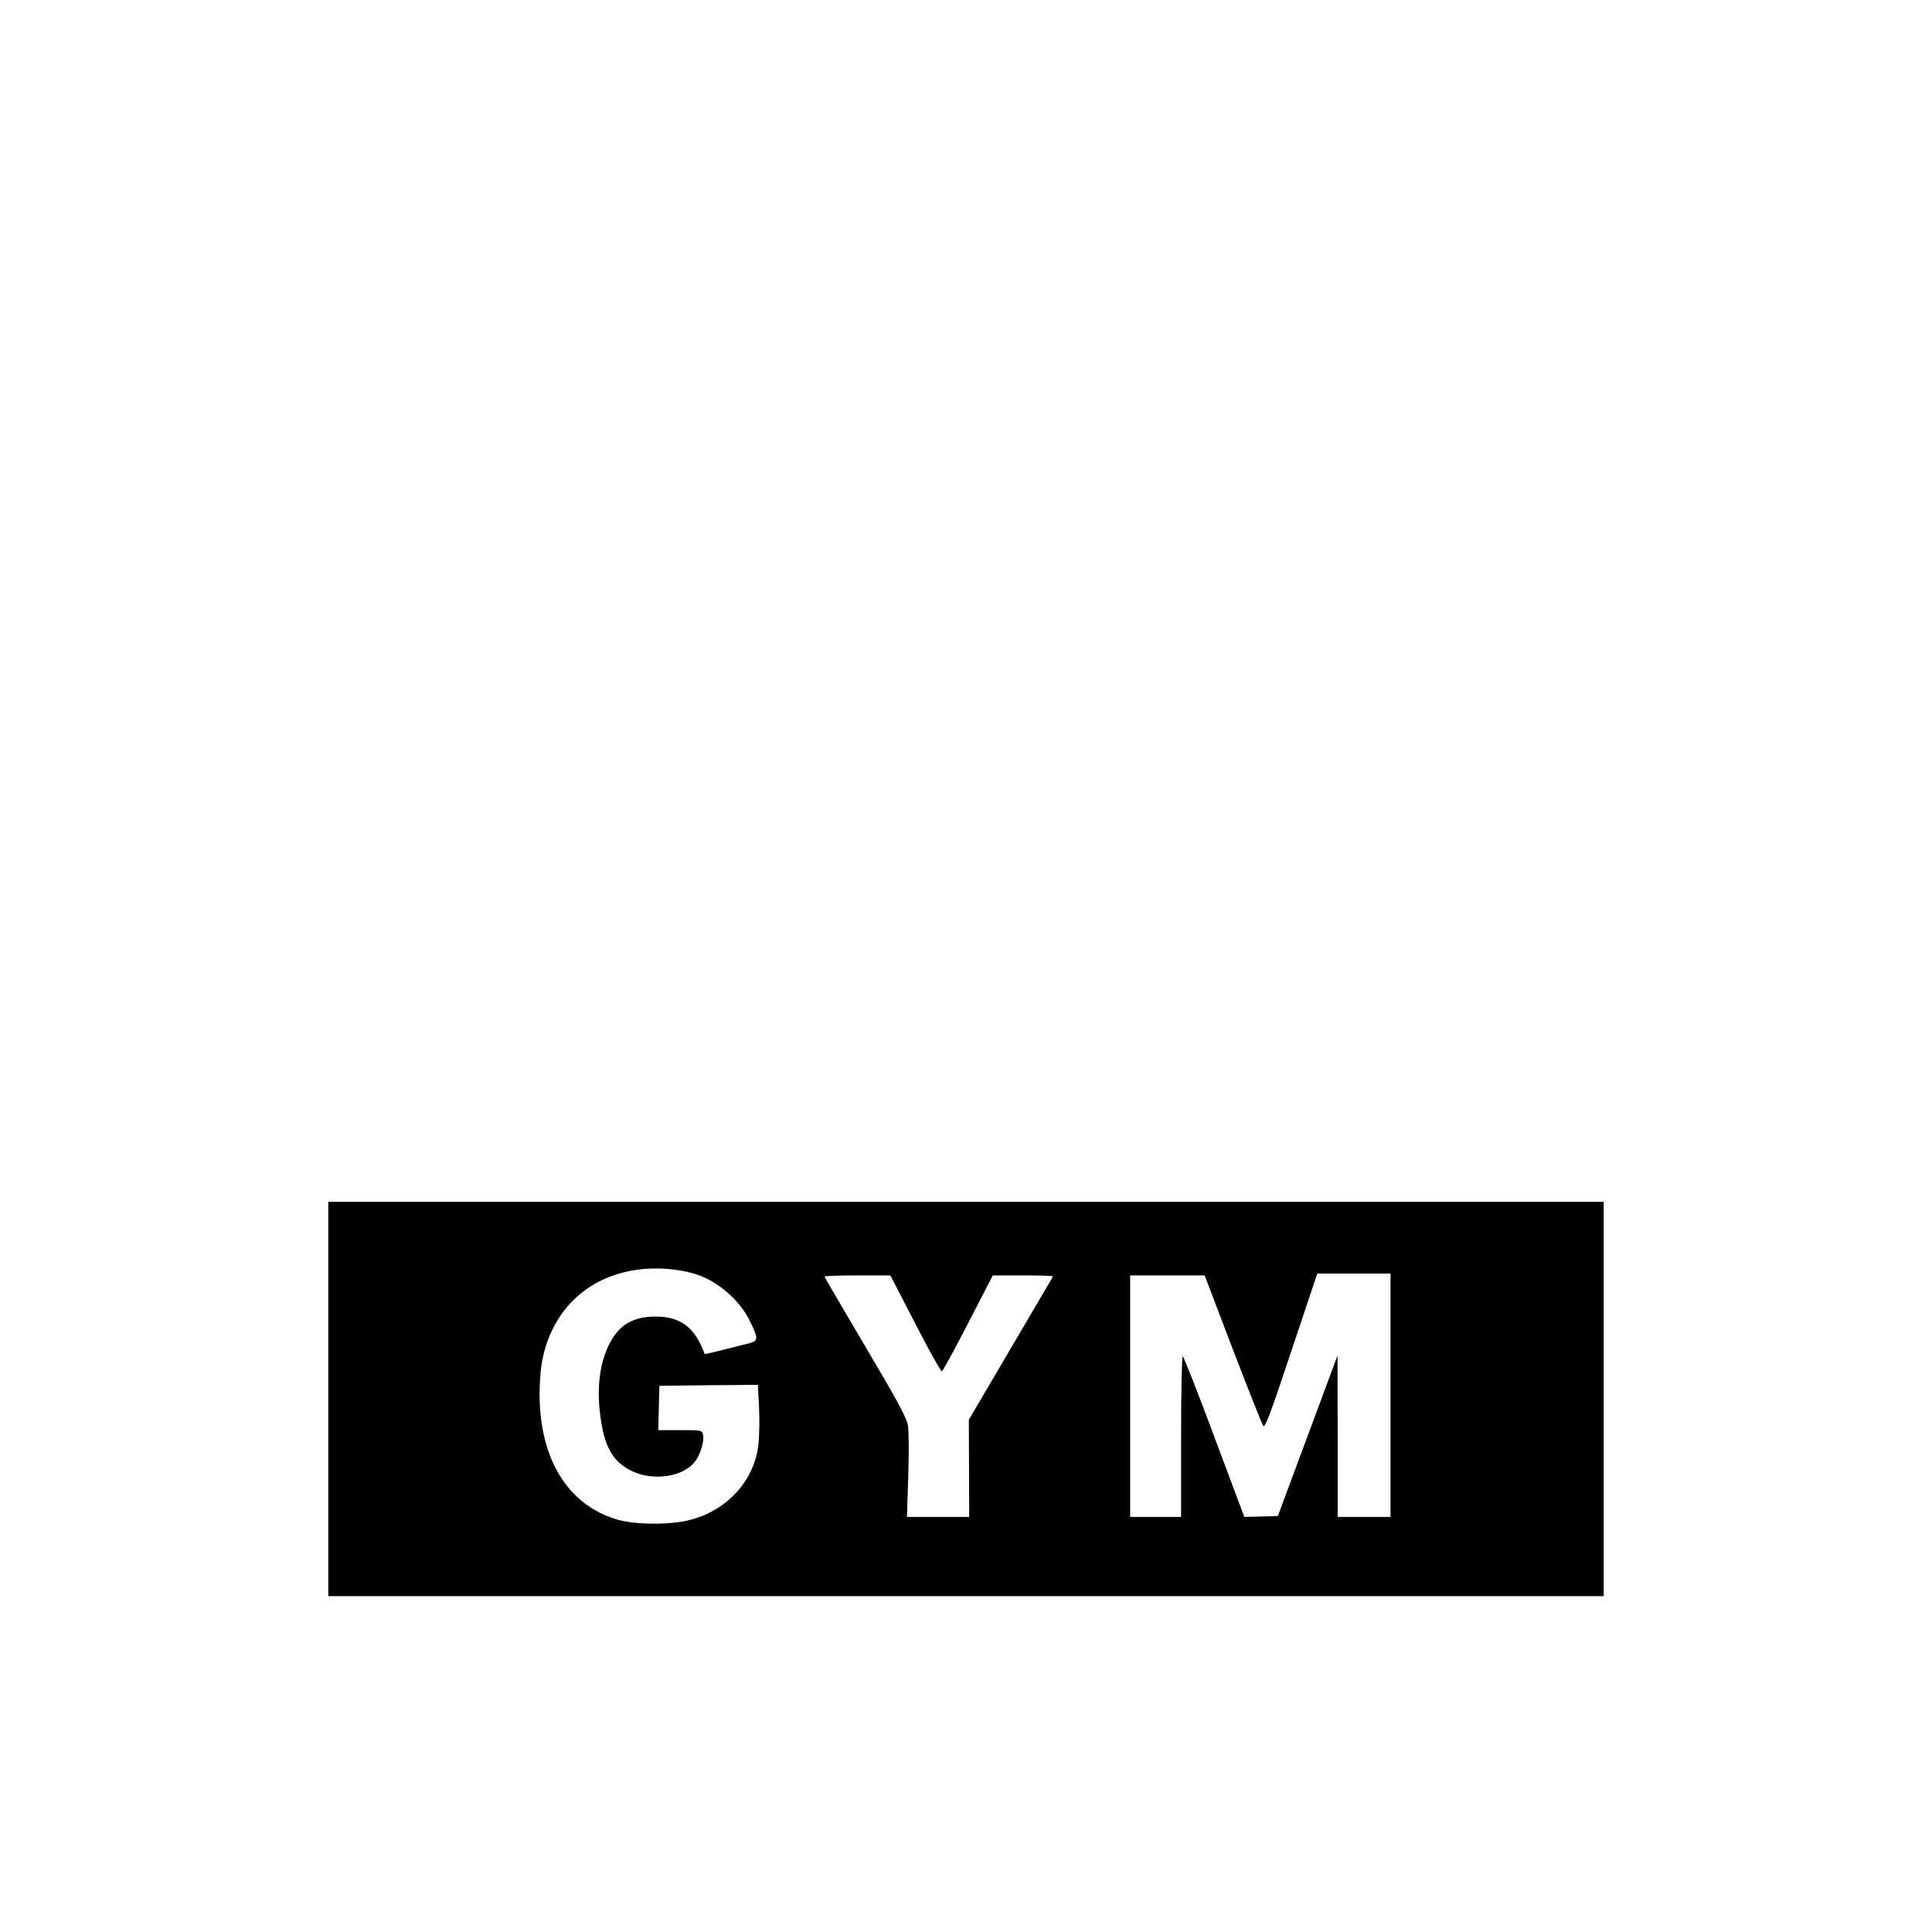
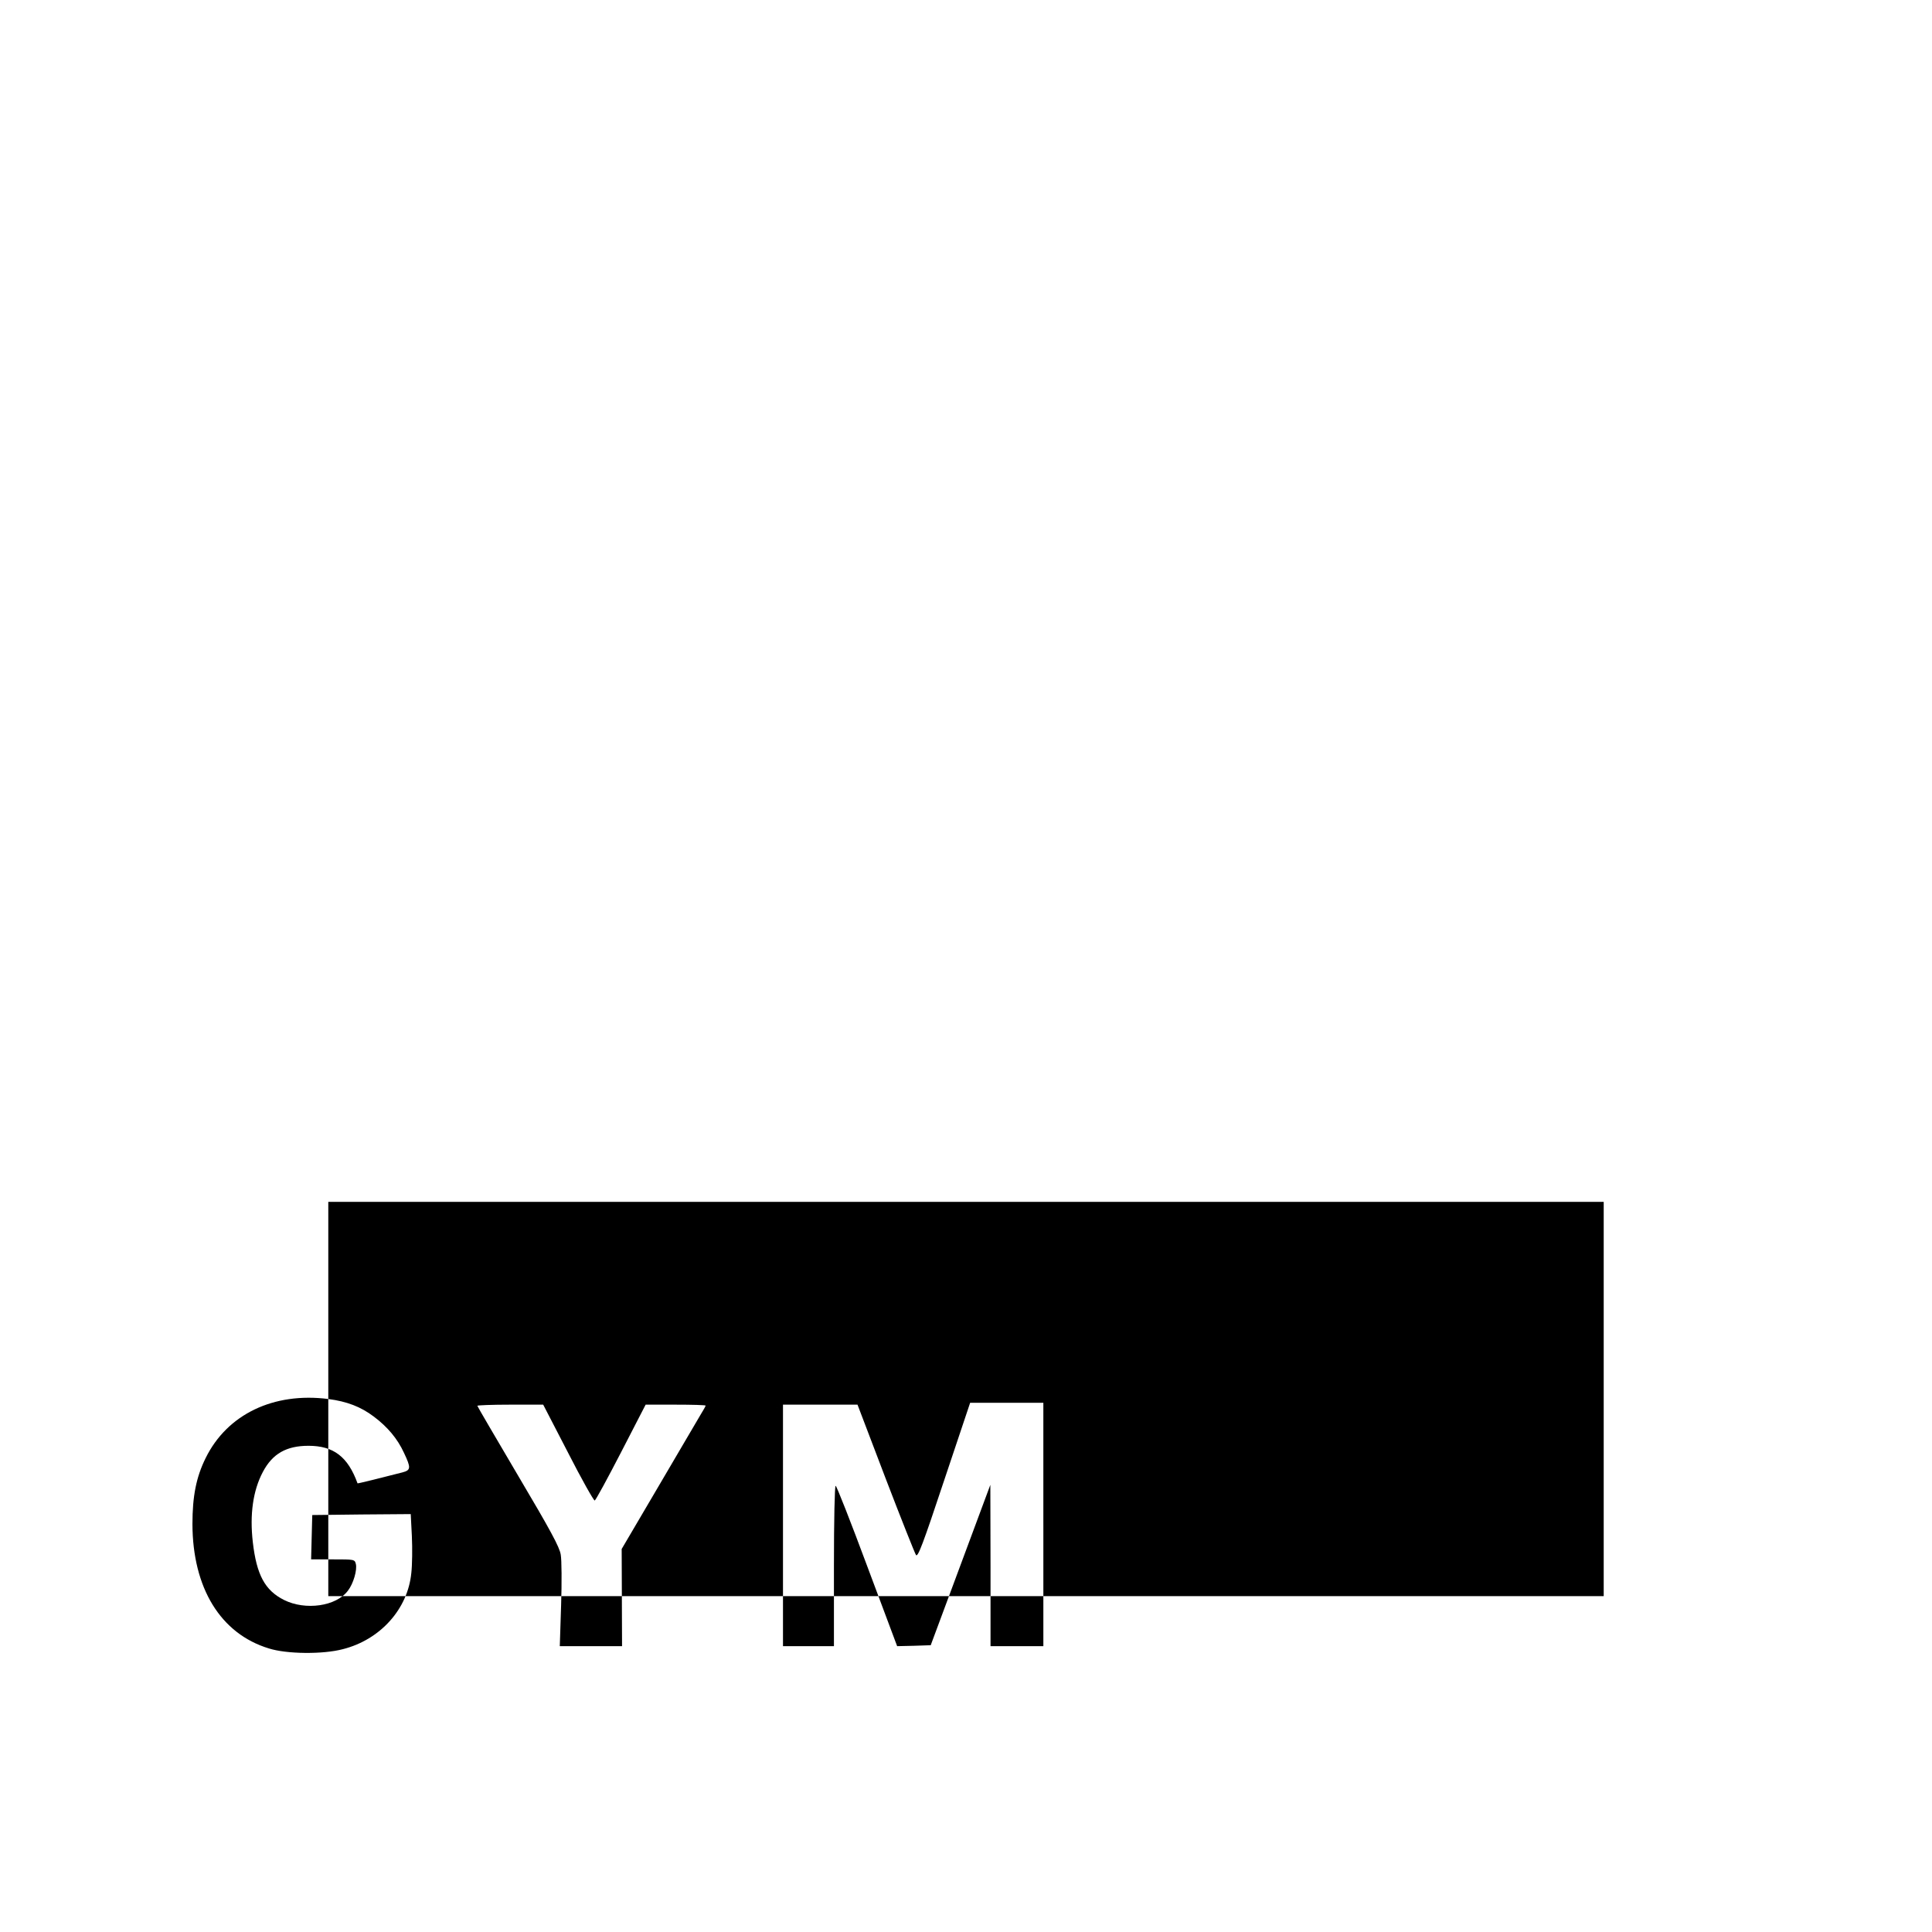
<svg xmlns="http://www.w3.org/2000/svg" version="1.0" width="100%" height="100%" viewBox="0 0 1024 1024" preserveAspectRatio="xMidYMid meet">
  <g transform="translate(0,1024) scale(0.1,-0.1)" fill="#000000" stroke="none">
-     <path d="M1740 2825 l0 -1045 3380 0 3380 0 0 1045 0 1045 -3380 0 -3380 0 0 -1045z m1840 685 c99 -13 172 -41 241 -93 72 -54 125 -116 160 -192 38 -80 37 -92 -8 -104 -105 -27 -237 -60 -238 -58 -51 141 -127 199 -260 199 -117 0 -191 -42 -242 -139 -52 -98 -70 -225 -53 -372 20 -173 64 -255 165 -306 114 -57 277 -34 339 49 29 37 50 110 42 142 -6 24 -9 24 -122 24 l-115 0 3 118 3 117 261 3 261 2 6 -117 c3 -65 2 -153 -3 -196 -19 -191 -165 -353 -363 -403 -106 -28 -298 -26 -392 4 -256 78 -404 320 -405 659 0 148 20 249 70 350 114 232 360 350 650 313z m3790 -665 l0 -645 -140 0 -140 0 0 428 -1 427 -158 -425 -158 -425 -89 -3 -89 -2 -159 425 c-87 234 -162 425 -167 425 -5 0 -9 -184 -9 -425 l0 -425 -135 0 -135 0 0 640 0 640 198 0 197 0 149 -391 c82 -214 155 -397 161 -406 10 -13 37 58 149 395 l138 412 194 0 194 0 0 -645z m-2519 380 c72 -141 136 -254 141 -253 6 2 68 117 140 256 l130 252 159 0 c87 0 159 -2 159 -5 0 -3 -13 -26 -29 -52 -15 -27 -116 -196 -222 -378 l-194 -330 1 -257 1 -258 -165 0 -165 0 7 218 c4 119 3 240 -2 267 -6 40 -55 130 -225 417 -119 202 -217 369 -217 372 0 3 78 6 174 6 l175 0 132 -255z" />
+     <path d="M1740 2825 l0 -1045 3380 0 3380 0 0 1045 0 1045 -3380 0 -3380 0 0 -1045z c99 -13 172 -41 241 -93 72 -54 125 -116 160 -192 38 -80 37 -92 -8 -104 -105 -27 -237 -60 -238 -58 -51 141 -127 199 -260 199 -117 0 -191 -42 -242 -139 -52 -98 -70 -225 -53 -372 20 -173 64 -255 165 -306 114 -57 277 -34 339 49 29 37 50 110 42 142 -6 24 -9 24 -122 24 l-115 0 3 118 3 117 261 3 261 2 6 -117 c3 -65 2 -153 -3 -196 -19 -191 -165 -353 -363 -403 -106 -28 -298 -26 -392 4 -256 78 -404 320 -405 659 0 148 20 249 70 350 114 232 360 350 650 313z m3790 -665 l0 -645 -140 0 -140 0 0 428 -1 427 -158 -425 -158 -425 -89 -3 -89 -2 -159 425 c-87 234 -162 425 -167 425 -5 0 -9 -184 -9 -425 l0 -425 -135 0 -135 0 0 640 0 640 198 0 197 0 149 -391 c82 -214 155 -397 161 -406 10 -13 37 58 149 395 l138 412 194 0 194 0 0 -645z m-2519 380 c72 -141 136 -254 141 -253 6 2 68 117 140 256 l130 252 159 0 c87 0 159 -2 159 -5 0 -3 -13 -26 -29 -52 -15 -27 -116 -196 -222 -378 l-194 -330 1 -257 1 -258 -165 0 -165 0 7 218 c4 119 3 240 -2 267 -6 40 -55 130 -225 417 -119 202 -217 369 -217 372 0 3 78 6 174 6 l175 0 132 -255z" />
  </g>
</svg>